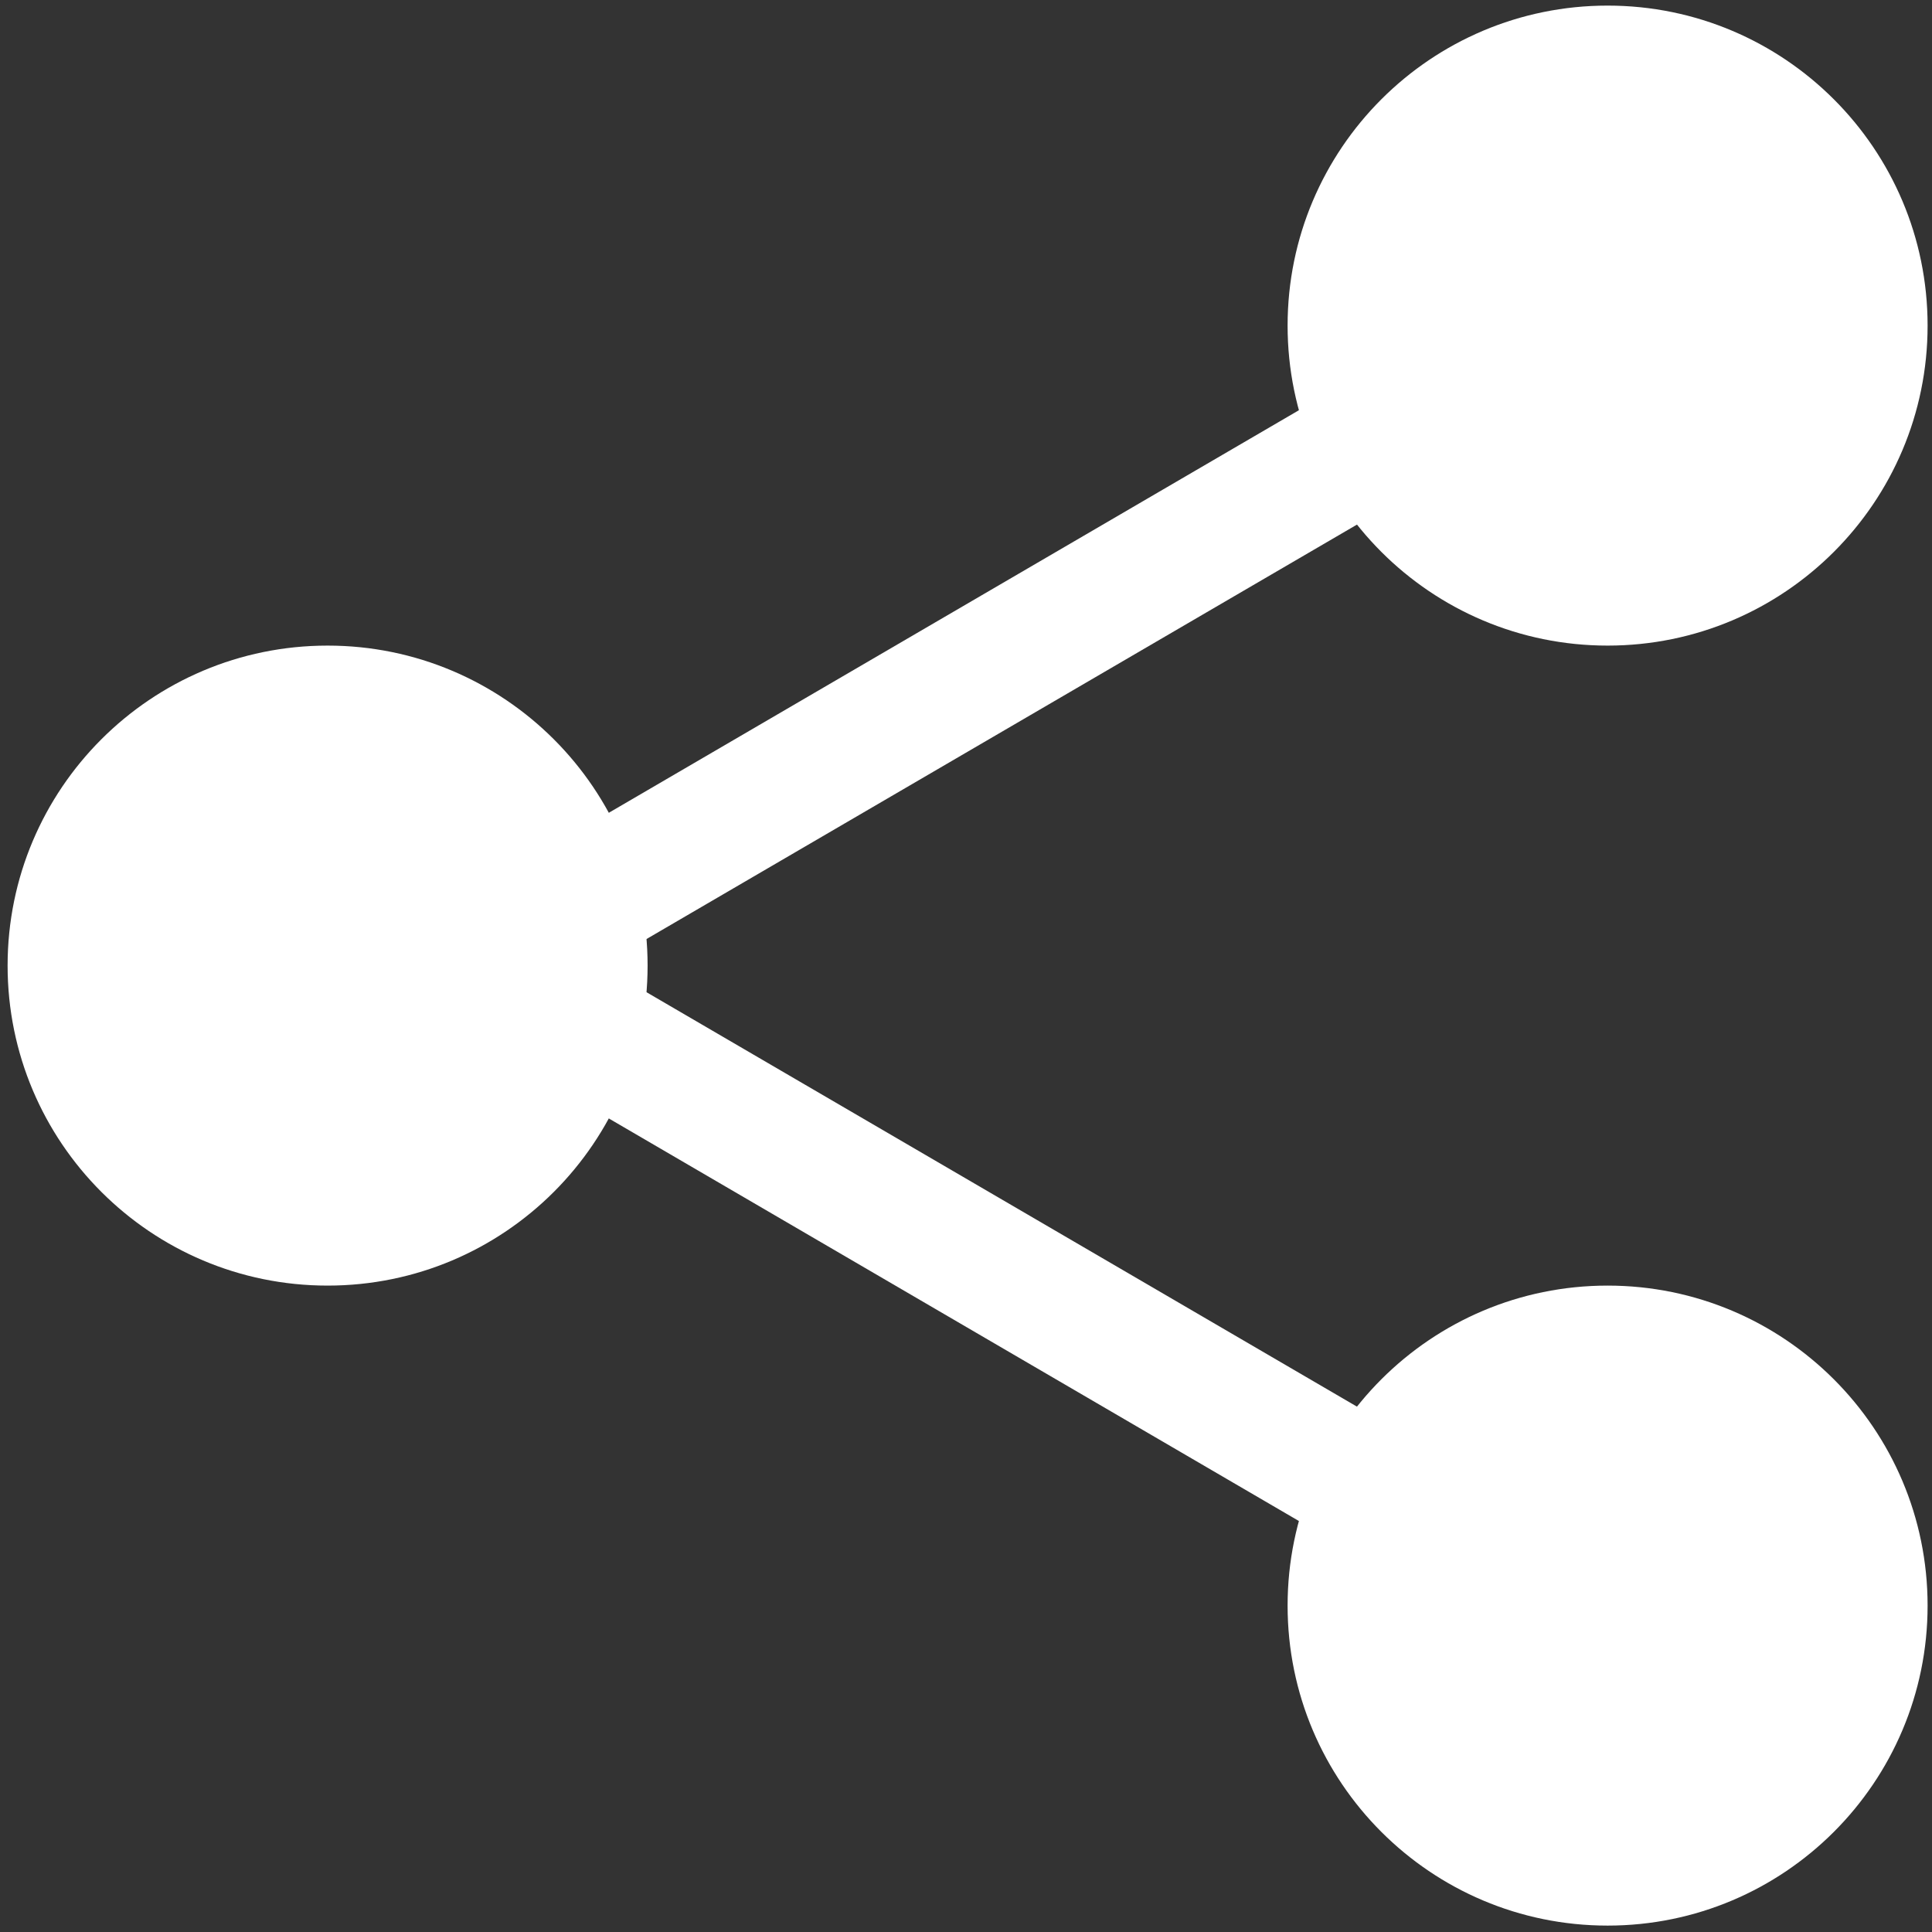
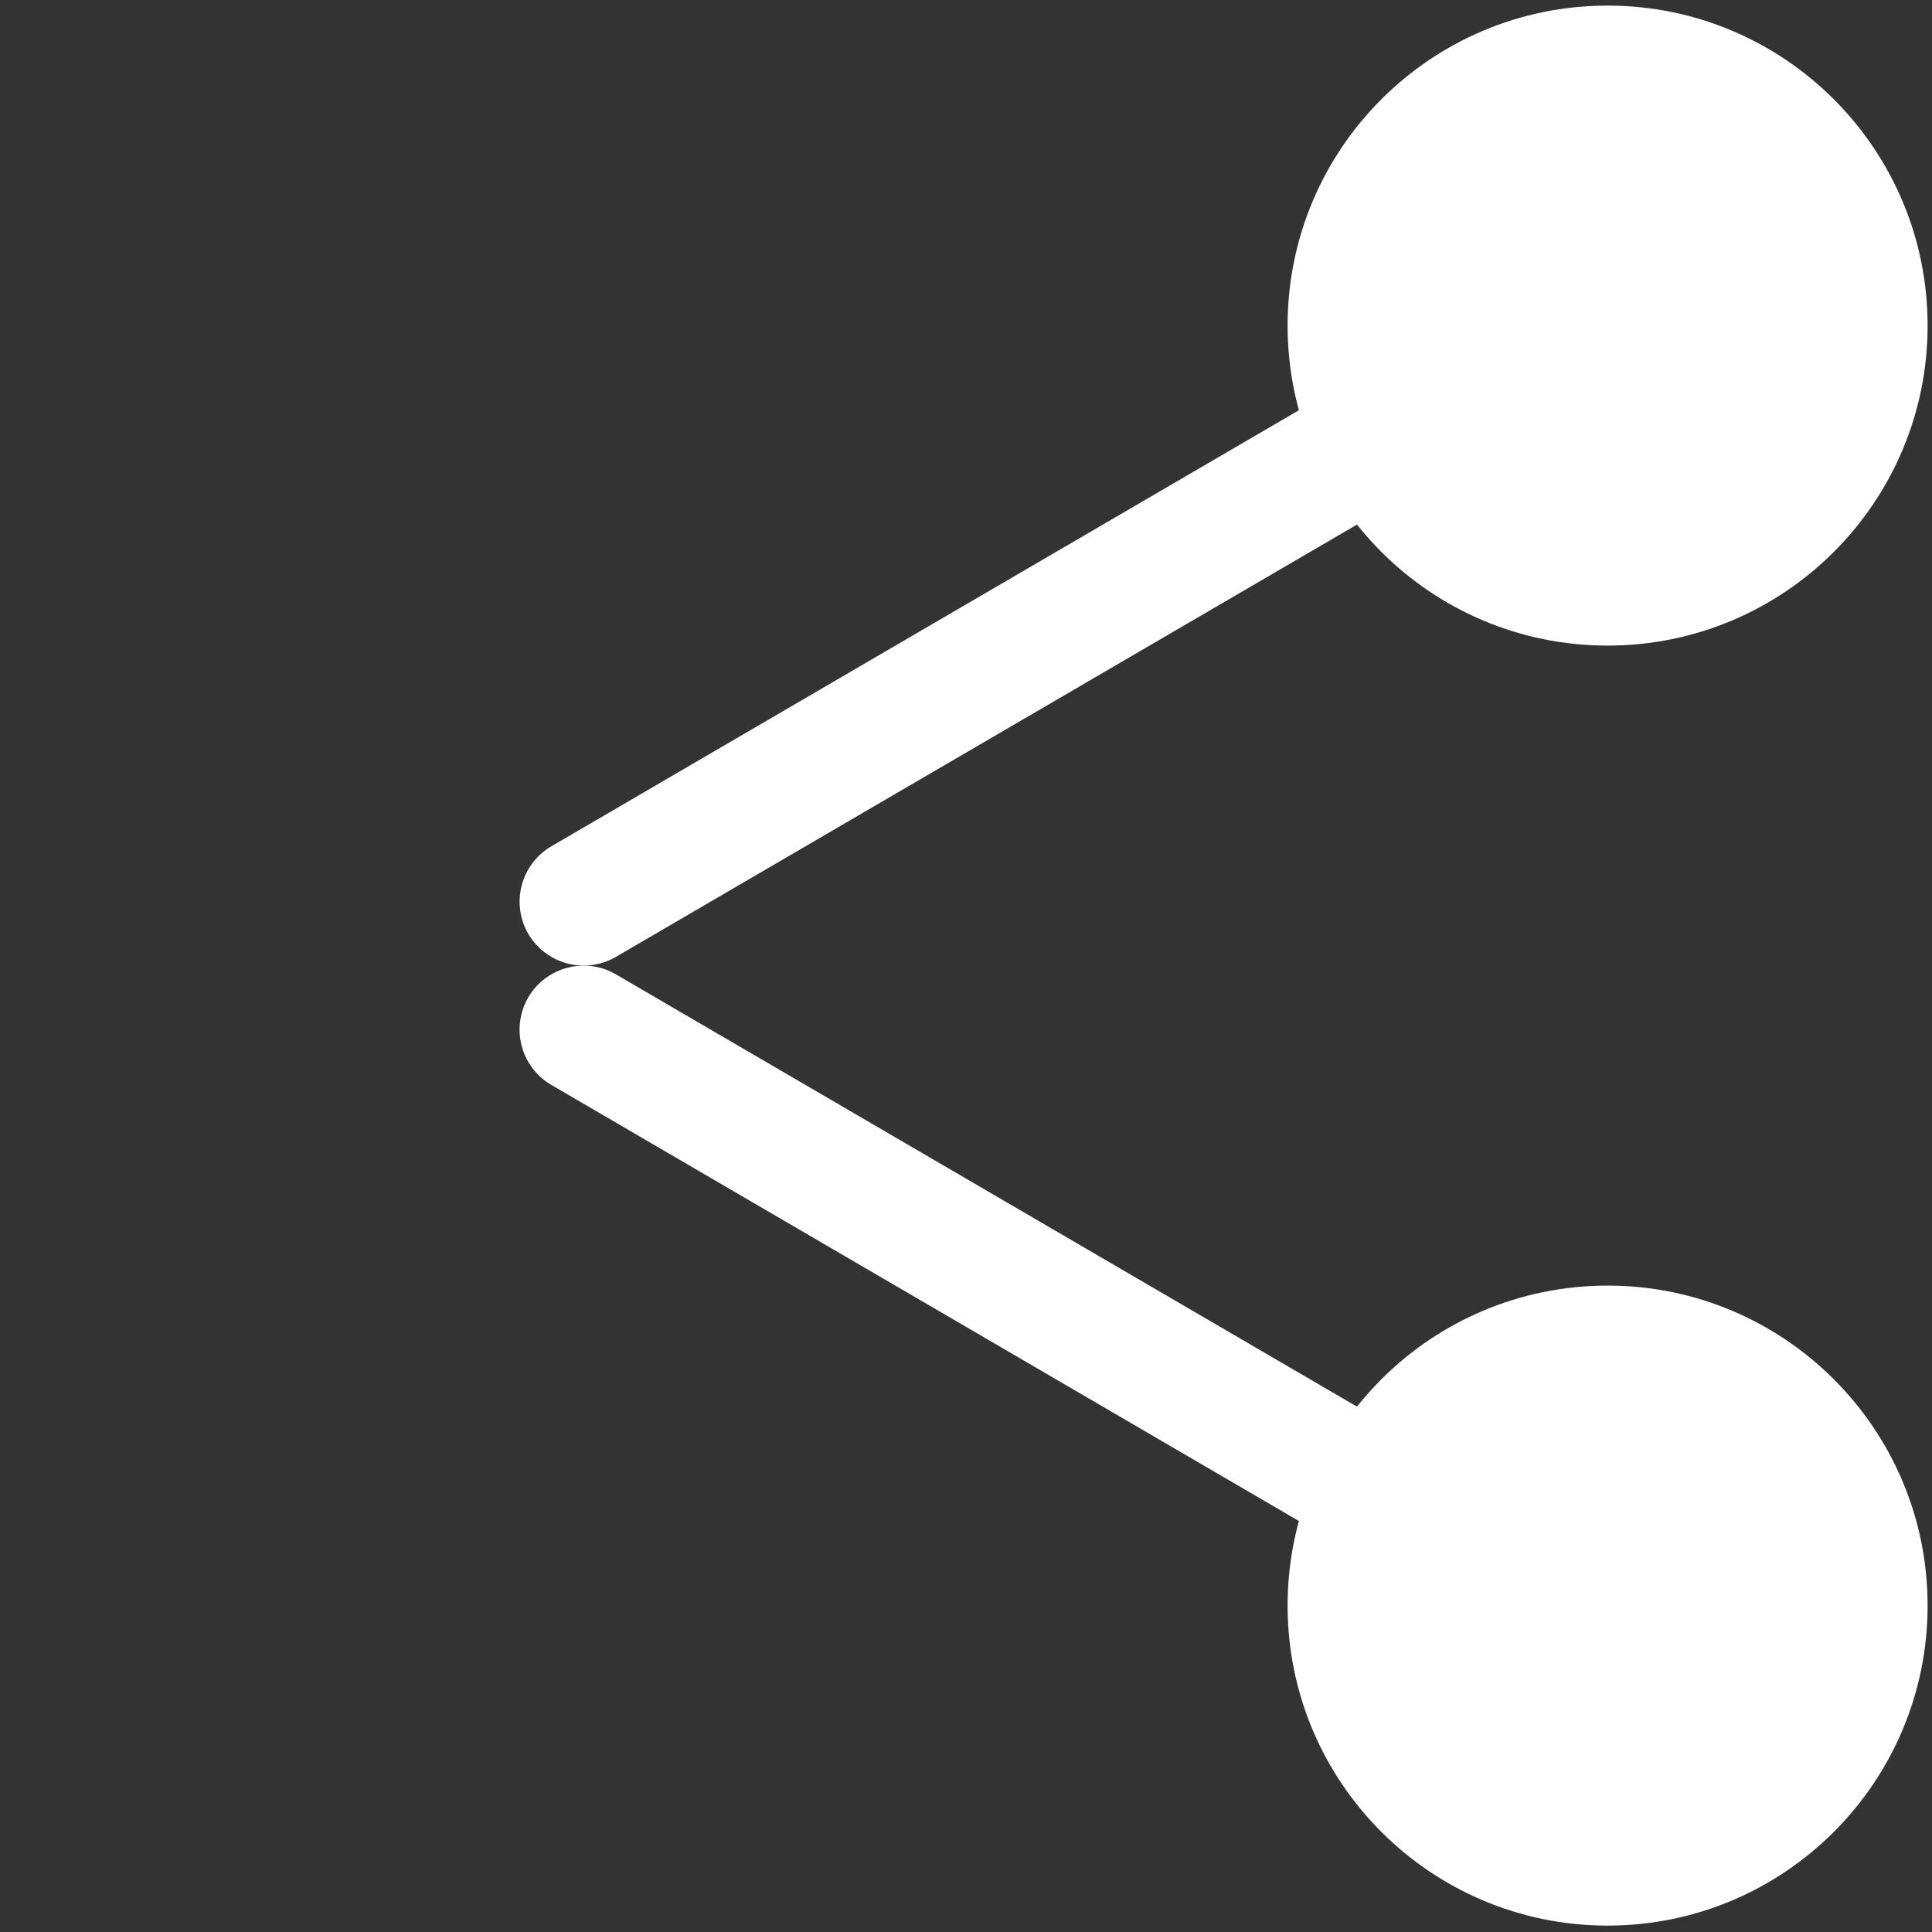
<svg xmlns="http://www.w3.org/2000/svg" xmlns:xlink="http://www.w3.org/1999/xlink" version="1.1" preserveAspectRatio="xMidYMid meet" viewBox="0 0 483 483" width="483" height="483">
  <rect x="0" y="0" width="483" height="483" fill="#333333" stroke="none" />
  <defs>
    <path d="M497.9 -14.6C497.9 -14.6 497.9 -14.6 497.9 -14.6C497.9 292.6 497.9 463.27 497.9 497.4C497.9 497.4 497.9 497.4 497.9 497.4C190.7 497.4 20.03 497.4 -14.1 497.4C-14.1 497.4 -14.1 497.4 -14.1 497.4C-14.1 190.2 -14.1 19.53 -14.1 -14.6C-14.1 -14.6 -14.1 -14.6 -14.1 -14.6C293.1 -14.6 463.76 -14.6 497.9 -14.6Z" id="f24ZVcTso" />
-     <path d="M81.9 161.4C37.72 161.4 1.9 197.22 1.9 241.4C1.9 285.58 37.72 321.4 81.9 321.4C126.08 321.4 161.9 285.58 161.9 241.4C161.9 197.22 126.08 161.4 81.9 161.4Z" id="b3CVAXsF3W" />
    <path d="M401.9 1.4C357.72 1.4 321.9 37.22 321.9 81.4C321.9 125.58 357.72 161.4 401.9 161.4C446.08 161.4 481.9 125.58 481.9 81.4C481.9 37.22 446.08 1.4 401.9 1.4Z" id="c4HLf5ZRi2" />
    <path d="M401.9 321.4C357.72 321.4 321.9 357.22 321.9 401.4C321.9 445.58 357.72 481.4 401.9 481.4C446.08 481.4 481.9 445.58 481.9 401.4C481.9 357.22 446.08 321.4 401.9 321.4Z" id="a3iqa3ZBBq" />
    <path d="M132.07 233.47C127.64 225.82 130.22 216.03 137.83 211.58C157.03 200.38 310.63 110.78 329.83 99.58C337.48 95.18 347.26 97.72 351.72 105.34C356.15 112.99 353.58 122.78 345.96 127.23C326.76 138.43 173.16 228.03 153.96 239.23C151.43 240.7 148.65 241.4 145.91 241.4C140.41 241.4 135.05 238.55 132.07 233.47Z" id="de4pxdHNT" />
    <path d="M329.83 383.23C310.63 372.03 157.03 282.43 137.83 271.23C130.2 266.78 127.63 256.97 132.07 249.34C136.54 241.71 146.36 239.15 153.96 243.58C173.16 254.78 326.76 344.38 345.96 355.58C353.59 360.03 356.17 369.83 351.72 377.47C348.75 382.55 343.39 385.4 337.88 385.4C335.15 385.4 332.36 384.7 329.83 383.23Z" id="balmJGRNS" />
  </defs>
  <g>
    <g>
      <g>
        <use xlink:href="#f24ZVcTso" opacity="1" fill="#fff" fill-opacity="0" />
        <g>
          <use xlink:href="#f24ZVcTso" opacity="1" fill-opacity="0" stroke="#fff" stroke-width="1" stroke-opacity="0" />
        </g>
      </g>
      <g>
        <use xlink:href="#b3CVAXsF3W" opacity="1" fill="#fff" fill-opacity="1" />
        <g>
          <use xlink:href="#b3CVAXsF3W" opacity="1" fill-opacity="0" stroke="#fff" stroke-width="1" stroke-opacity="0" />
        </g>
      </g>
      <g>
        <use xlink:href="#c4HLf5ZRi2" opacity="1" fill="#fff" fill-opacity="1" />
        <g>
          <use xlink:href="#c4HLf5ZRi2" opacity="1" fill-opacity="0" stroke="#fff" stroke-width="1" stroke-opacity="0" />
        </g>
      </g>
      <g>
        <use xlink:href="#a3iqa3ZBBq" opacity="1" fill="#fff" fill-opacity="1" />
        <g>
          <use xlink:href="#a3iqa3ZBBq" opacity="1" fill-opacity="0" stroke="#fff" stroke-width="1" stroke-opacity="0" />
        </g>
      </g>
      <g>
        <use xlink:href="#de4pxdHNT" opacity="1" fill="#fff" fill-opacity="1" />
        <g>
          <use xlink:href="#de4pxdHNT" opacity="1" fill-opacity="0" stroke="#fff" stroke-width="1" stroke-opacity="0" />
        </g>
      </g>
      <g>
        <use xlink:href="#balmJGRNS" opacity="1" fill="#fff" fill-opacity="1" />
        <g>
          <use xlink:href="#balmJGRNS" opacity="1" fill-opacity="0" stroke="#fff" stroke-width="1" stroke-opacity="0" />
        </g>
      </g>
    </g>
  </g>
</svg>